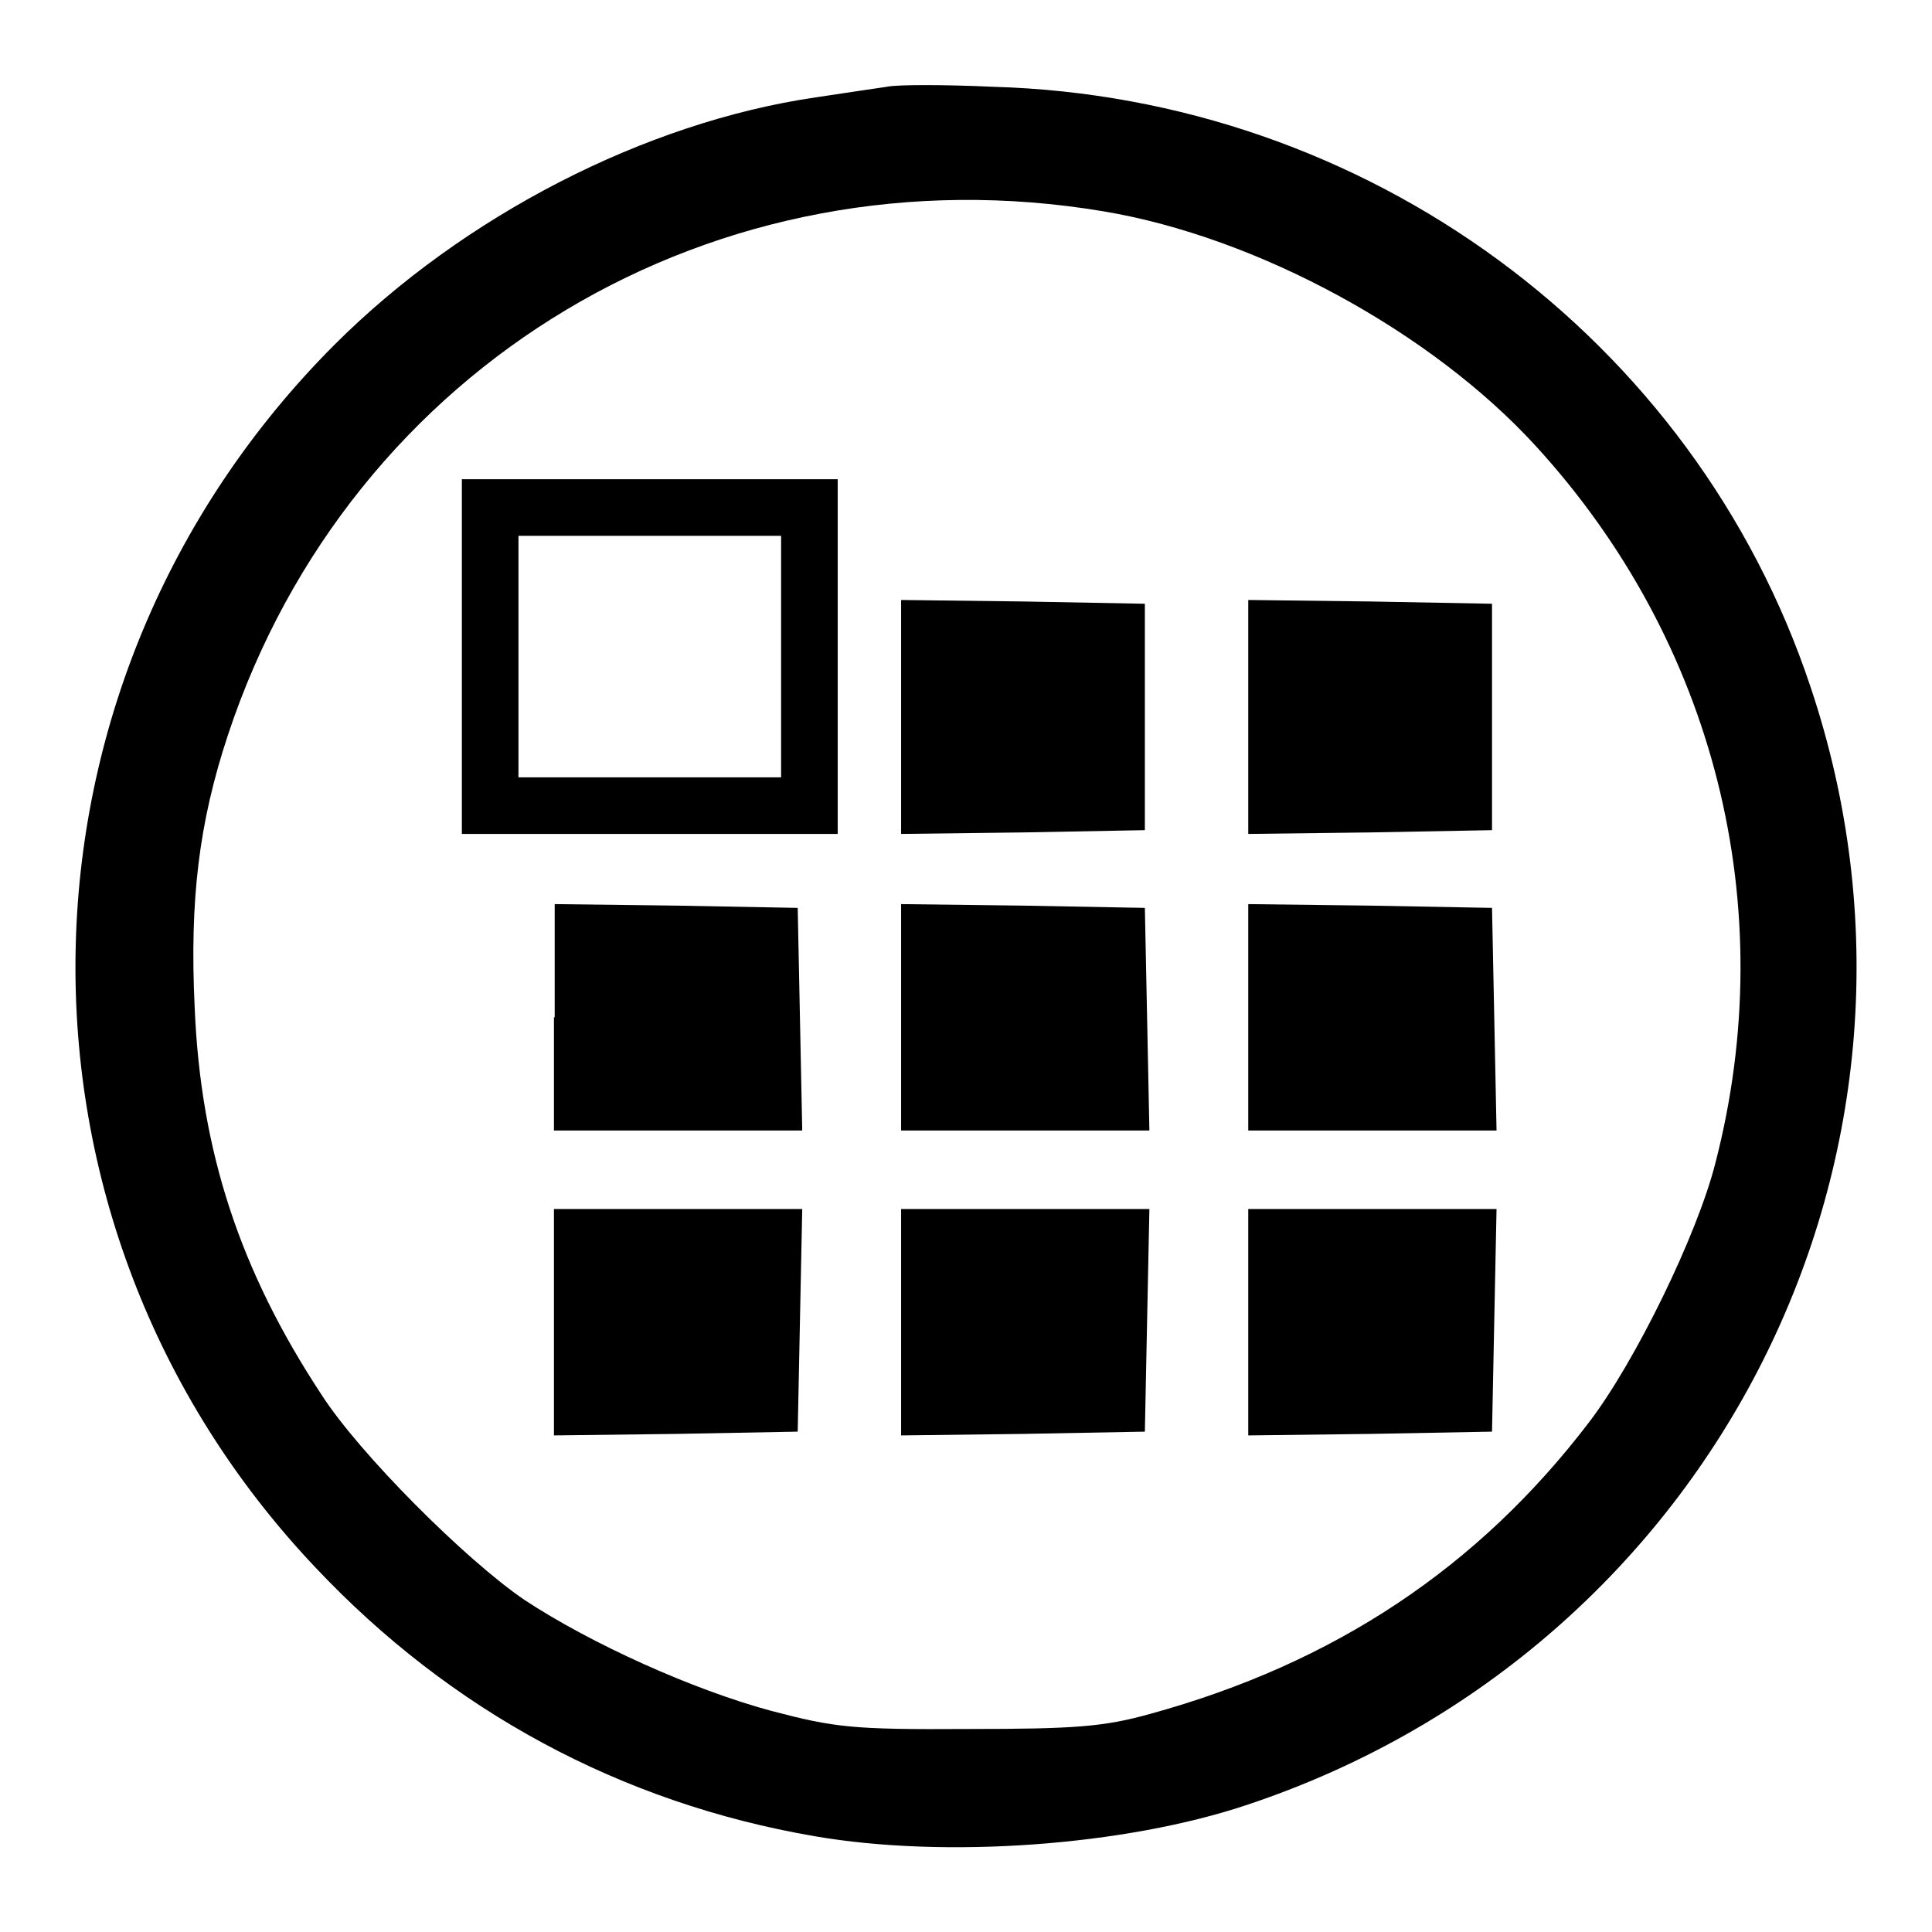
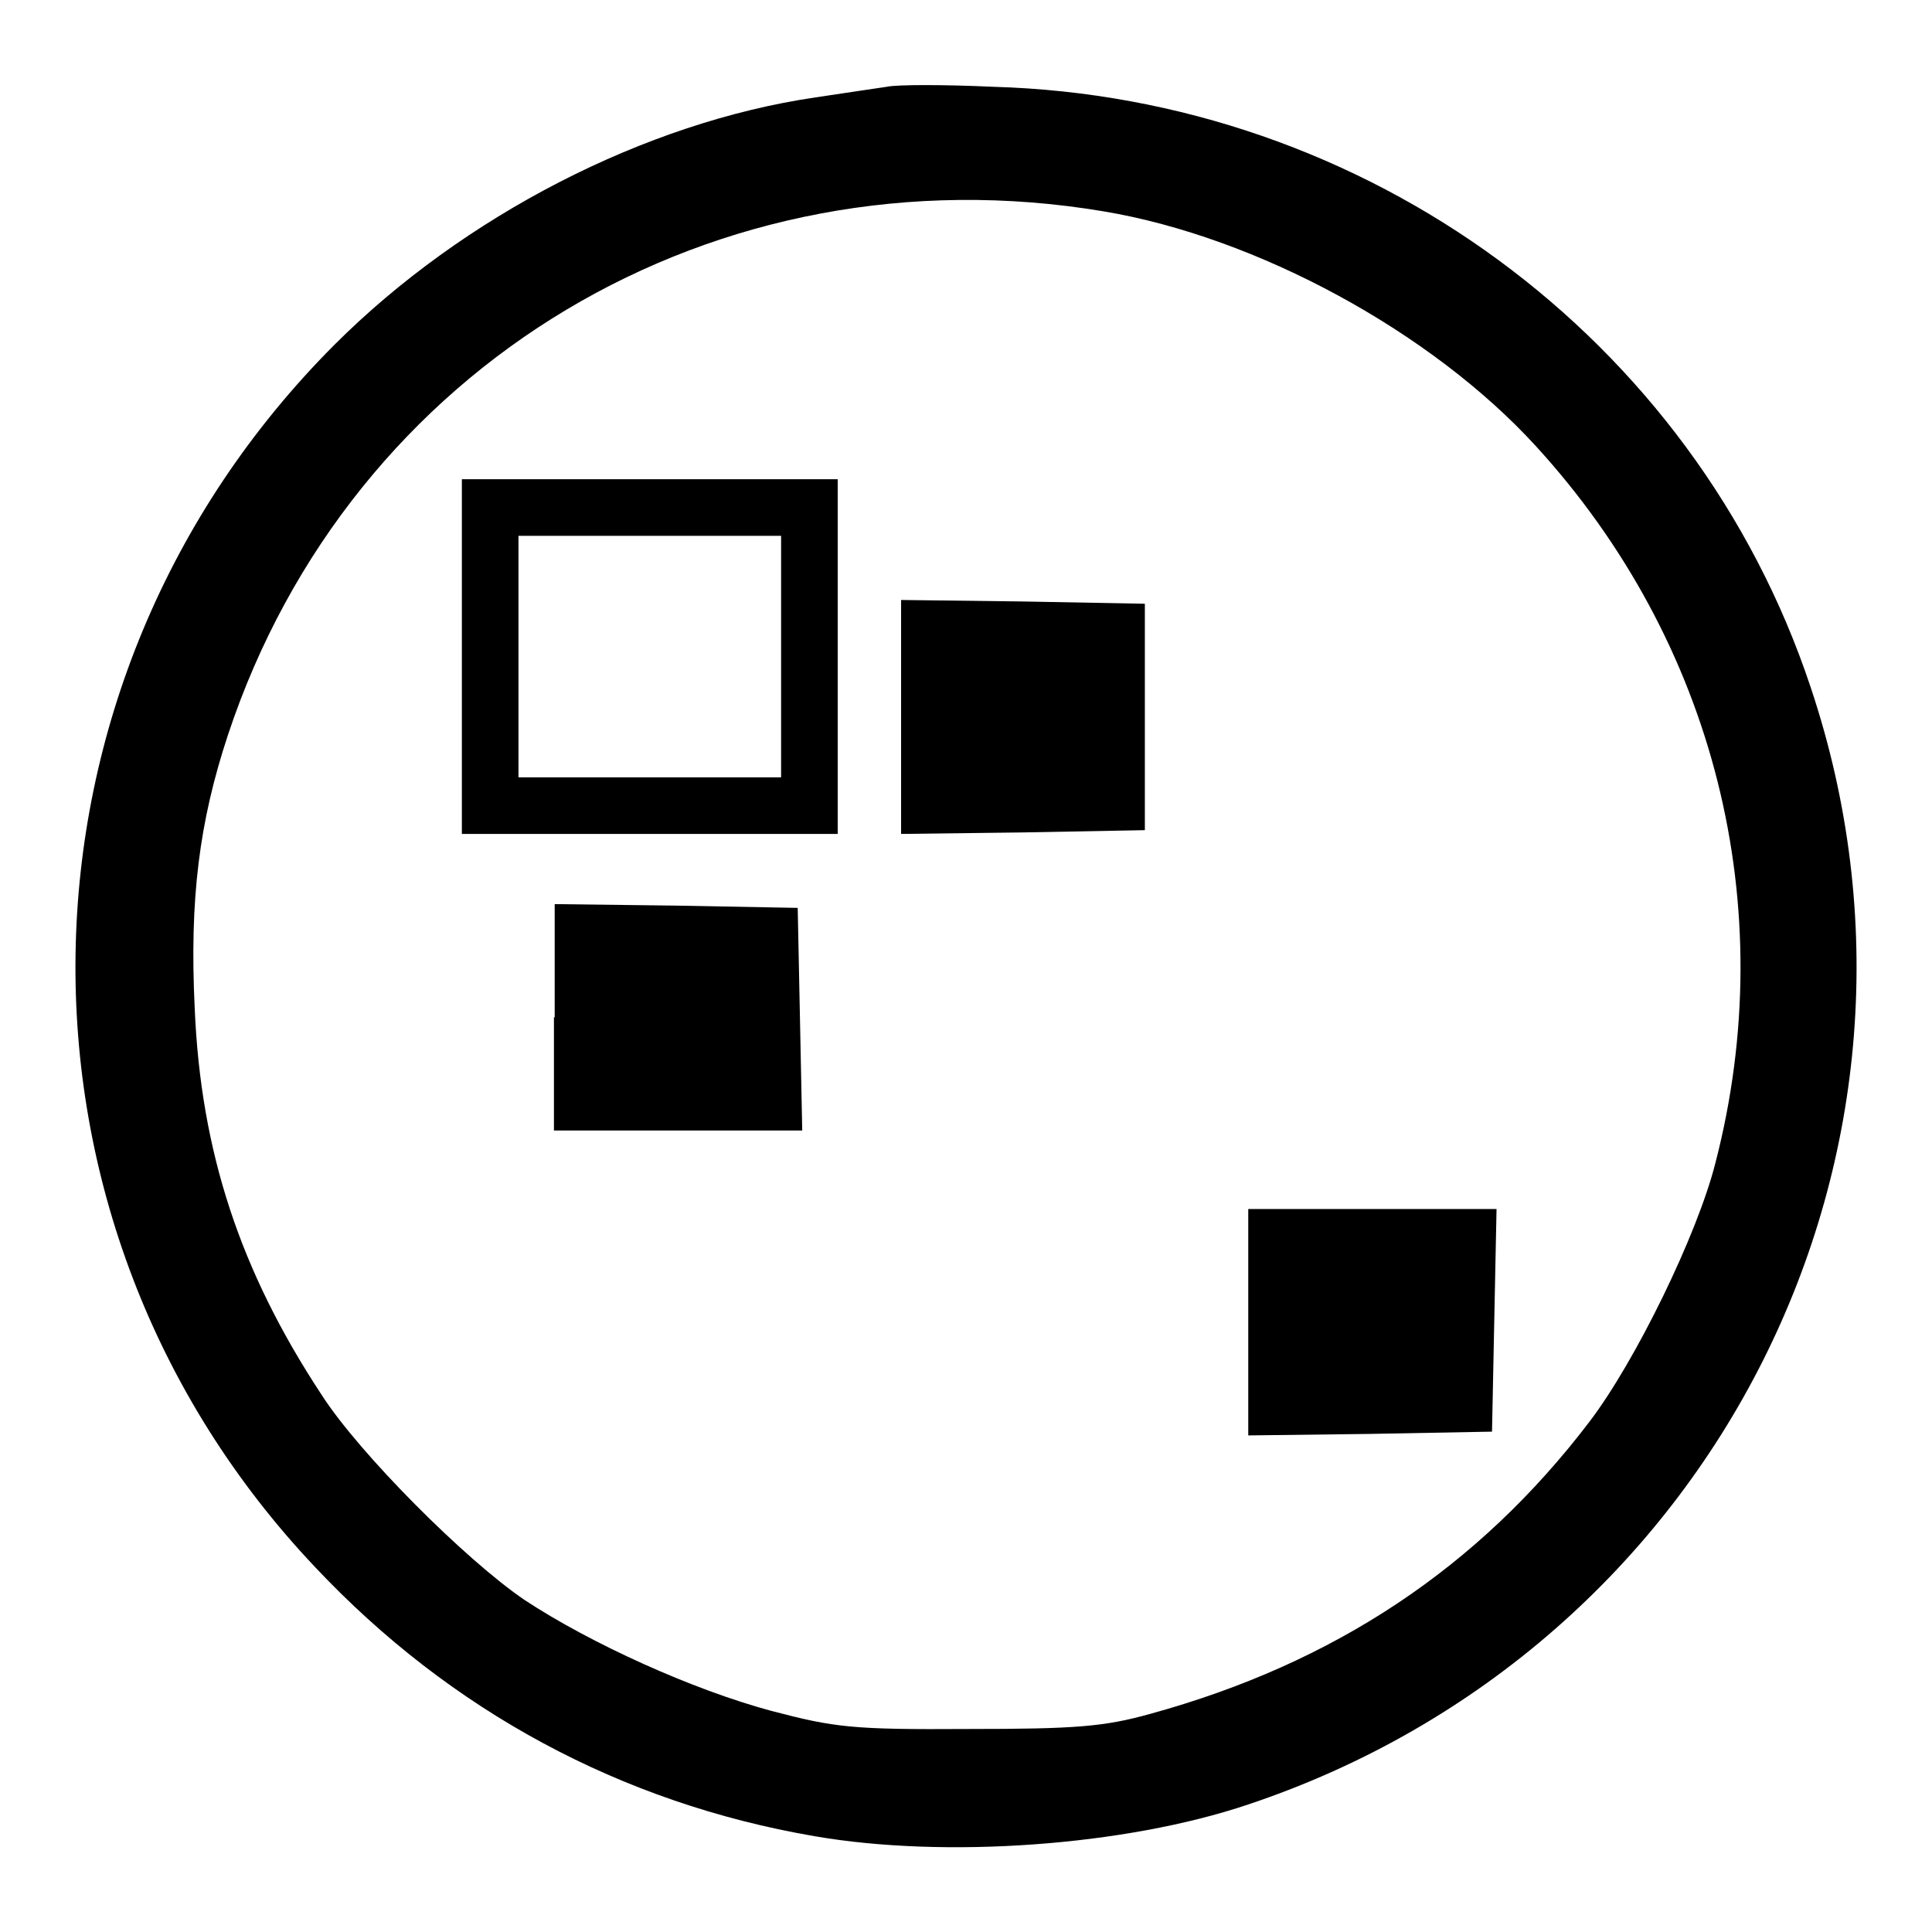
<svg xmlns="http://www.w3.org/2000/svg" version="1.1" x="0px" y="0px" viewBox="0 0 256 256" enable-background="new 0 0 256 256" xml:space="preserve">
  <g>
    <g>
      <path fill="#000000" d="M117.5,11.5c-1.3,0.2-5.5,0.8-9.4,1.4c-22.6,3.3-46.7,15.7-63.8,32.8C-0.4,90.5-1.6,161.9,41.8,207.7  c17.9,19,40.5,31.2,66.1,35.6c17.3,3,41.2,1.3,57.5-4.2c61.9-20.7,95.1-86.7,74.5-148.1c-15.4-46.2-58.8-78.1-108.3-79.5  C125.1,11.2,118.8,11.2,117.5,11.5z M146.2,28c20.4,3.4,43.5,16,57.3,31.1c23.7,25.9,32.6,61,23.8,95  c-2.4,9.5-10.6,26.3-16.7,34.3c-14.7,19.3-33.8,32-58.2,38.7c-6.1,1.7-9.9,2-24.1,2c-15.4,0.1-17.7-0.2-26.1-2.4  c-10.4-2.8-23.9-8.9-32.7-14.7c-7.8-5.3-21.9-19.4-26.9-27.2c-10.8-16.4-16-32.2-16.8-51.2c-0.7-14.5,0.6-24.7,4.4-36.2  C46.5,48.2,94.9,19.4,146.2,28z" />
      <path fill="#000000" d="M61.2,87v23.5h24.9H111V87V63.5H86.1H61.2V87z M103.5,87v16H86.1H68.7V87V71h17.4h17.4V87z" />
      <path fill="#000000" d="M119.4,95v15.5l16.2-0.2l16.1-0.3V95v-15l-16.1-0.3l-16.2-0.2V95z" />
-       <path fill="#000000" d="M165.4,95v15.5l16.2-0.2l16.1-0.3V95v-15l-16.1-0.3l-16.2-0.2V95z" />
      <path fill="#000000" d="M73.4,134.8v15h16.4h16.5l-0.3-14.8l-0.3-14.7L89.7,120l-16.2-0.2V134.8z" />
-       <path fill="#000000" d="M119.4,134.8v15h16.4h16.5l-0.3-14.8l-0.3-14.7l-16.1-0.3l-16.2-0.2V134.8z" />
-       <path fill="#000000" d="M165.4,134.8v15h16.4h16.5l-0.3-14.8l-0.3-14.7l-16.1-0.3l-16.2-0.2V134.8z" />
-       <path fill="#000000" d="M73.4,175.2v15l16.2-0.2l16.1-0.3l0.3-14.8l0.3-14.7H89.8H73.4V175.2z" />
-       <path fill="#000000" d="M119.4,175.2v15l16.2-0.2l16.1-0.3l0.3-14.8l0.3-14.7h-16.5h-16.4V175.2z" />
      <path fill="#000000" d="M165.4,175.2v15l16.2-0.2l16.1-0.3l0.3-14.8l0.3-14.7h-16.5h-16.4V175.2z" />
    </g>
  </g>
</svg>